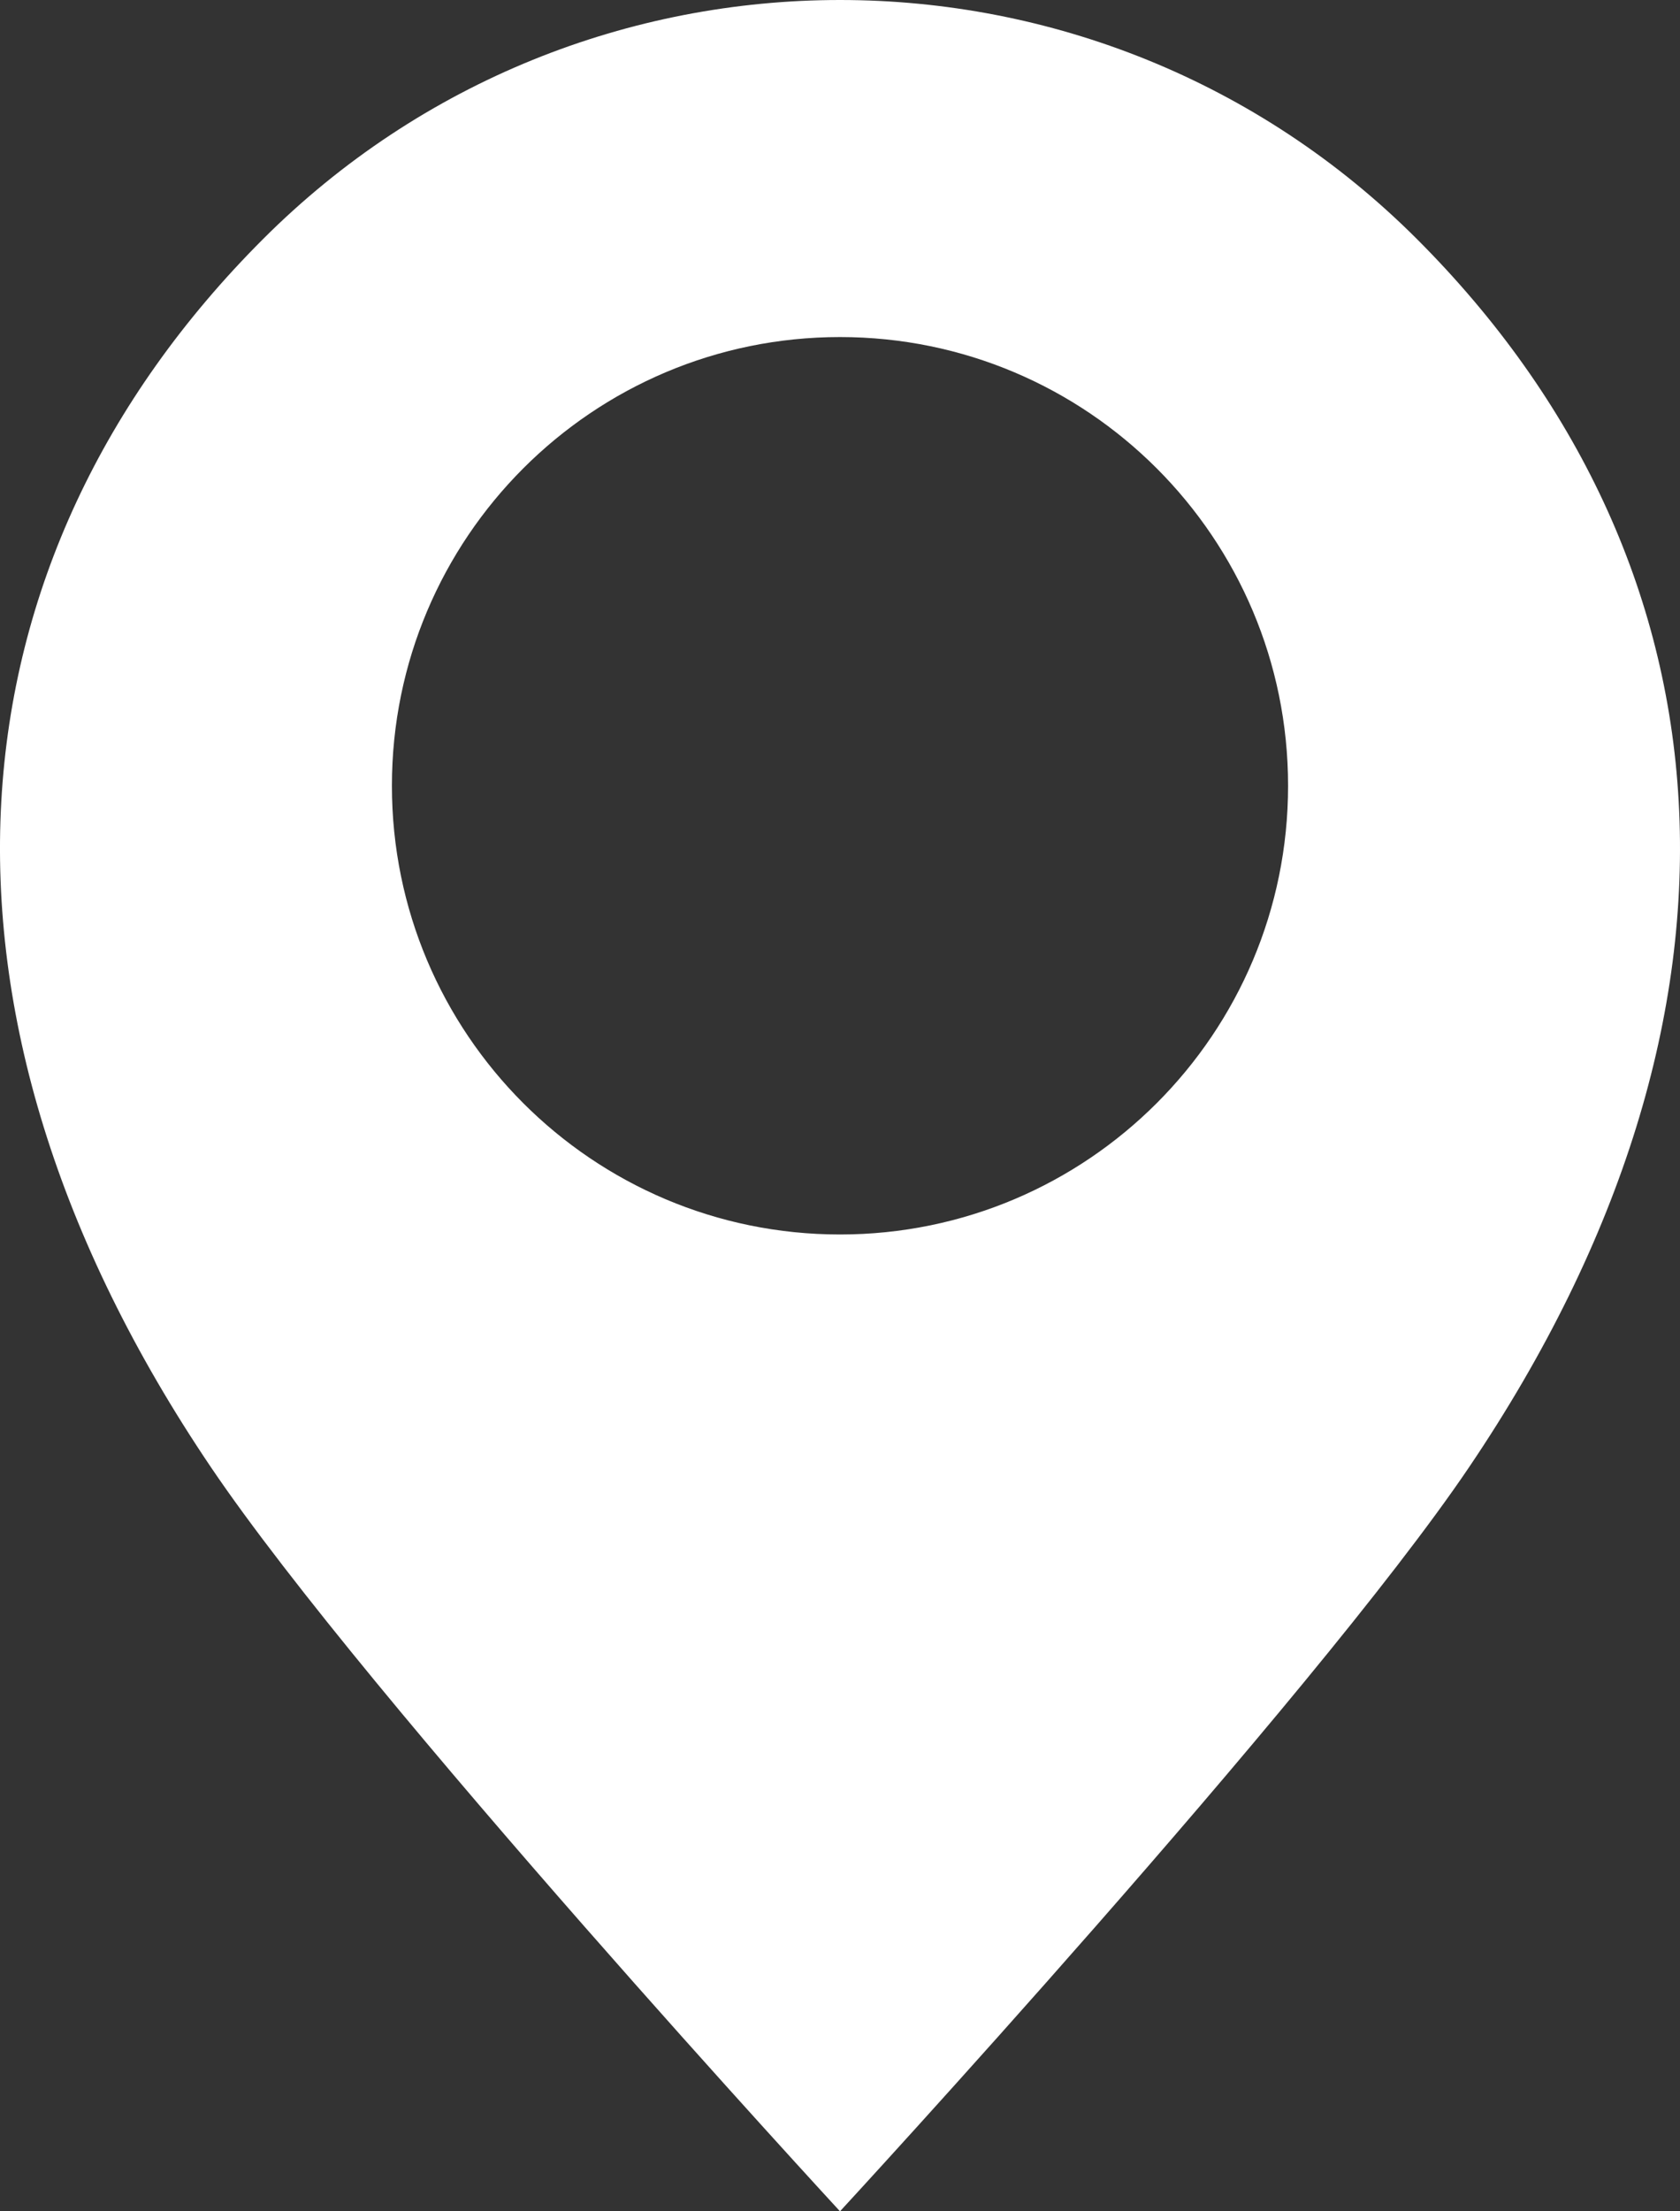
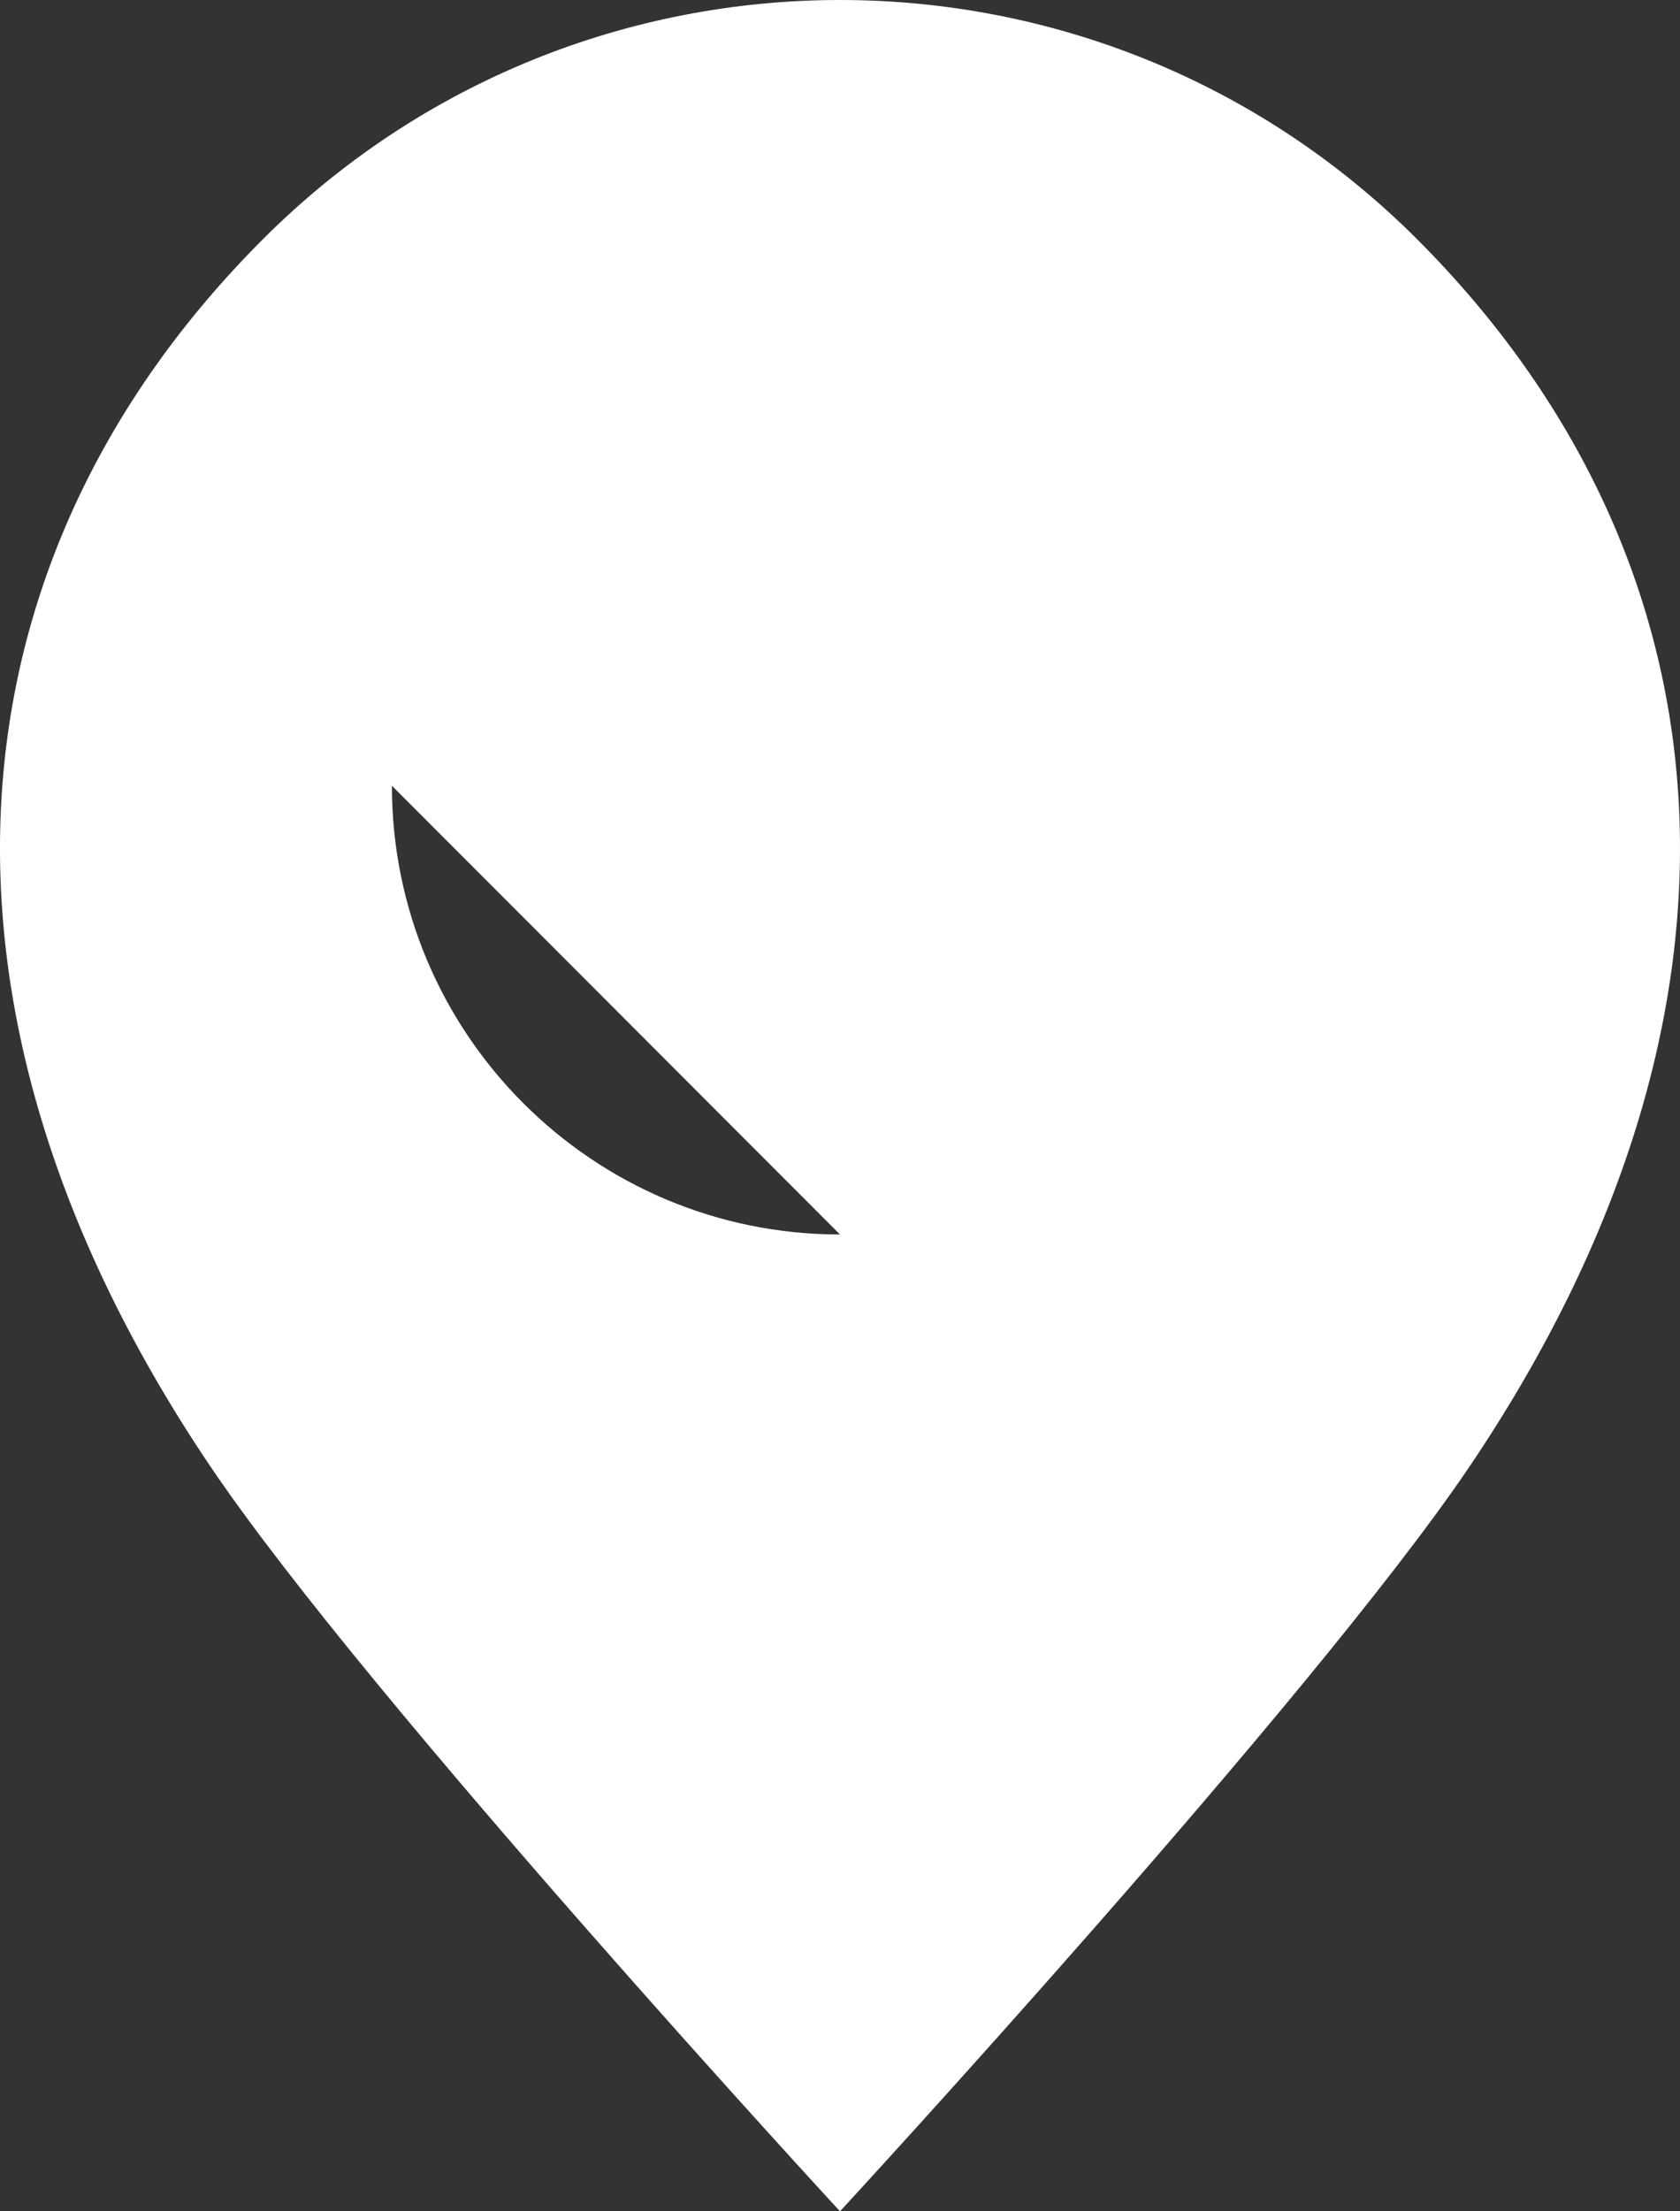
<svg xmlns="http://www.w3.org/2000/svg" id="Layer_1" data-name="Layer 1" viewBox="0 0 3800 5000">
  <rect x="0" y="0" width="3800" height="5000" fill="#333333" stroke="none" />
  <defs>
    <style> .cls-1 { fill: #fff; } </style>
  </defs>
-   <path class="cls-1" d="M3206,541.55C2845.31,180.5,2372.64,0,1900,0S954.69,180.5,594,541.55c-721.3,722-816,1741.57-116.75,2776.19C832.31,3843.07,1900,5000,1900,5000S2967.69,3843.07,3322.74,3317.74C4022,2283.12,3927.29,1263.59,3206,541.55ZM1900,2791.28c-559.76,0-1013.54-454.24-1013.54-1014.58S1340.21,762.12,1900,762.12,2913.51,1216.37,2913.51,1776.7,2459.73,2791.28,1900,2791.28Z" />
+   <path class="cls-1" d="M3206,541.55C2845.31,180.5,2372.64,0,1900,0S954.69,180.5,594,541.55c-721.3,722-816,1741.57-116.75,2776.19C832.31,3843.07,1900,5000,1900,5000S2967.69,3843.07,3322.74,3317.74C4022,2283.12,3927.29,1263.59,3206,541.55ZM1900,2791.28c-559.76,0-1013.54-454.24-1013.54-1014.58Z" />
</svg>